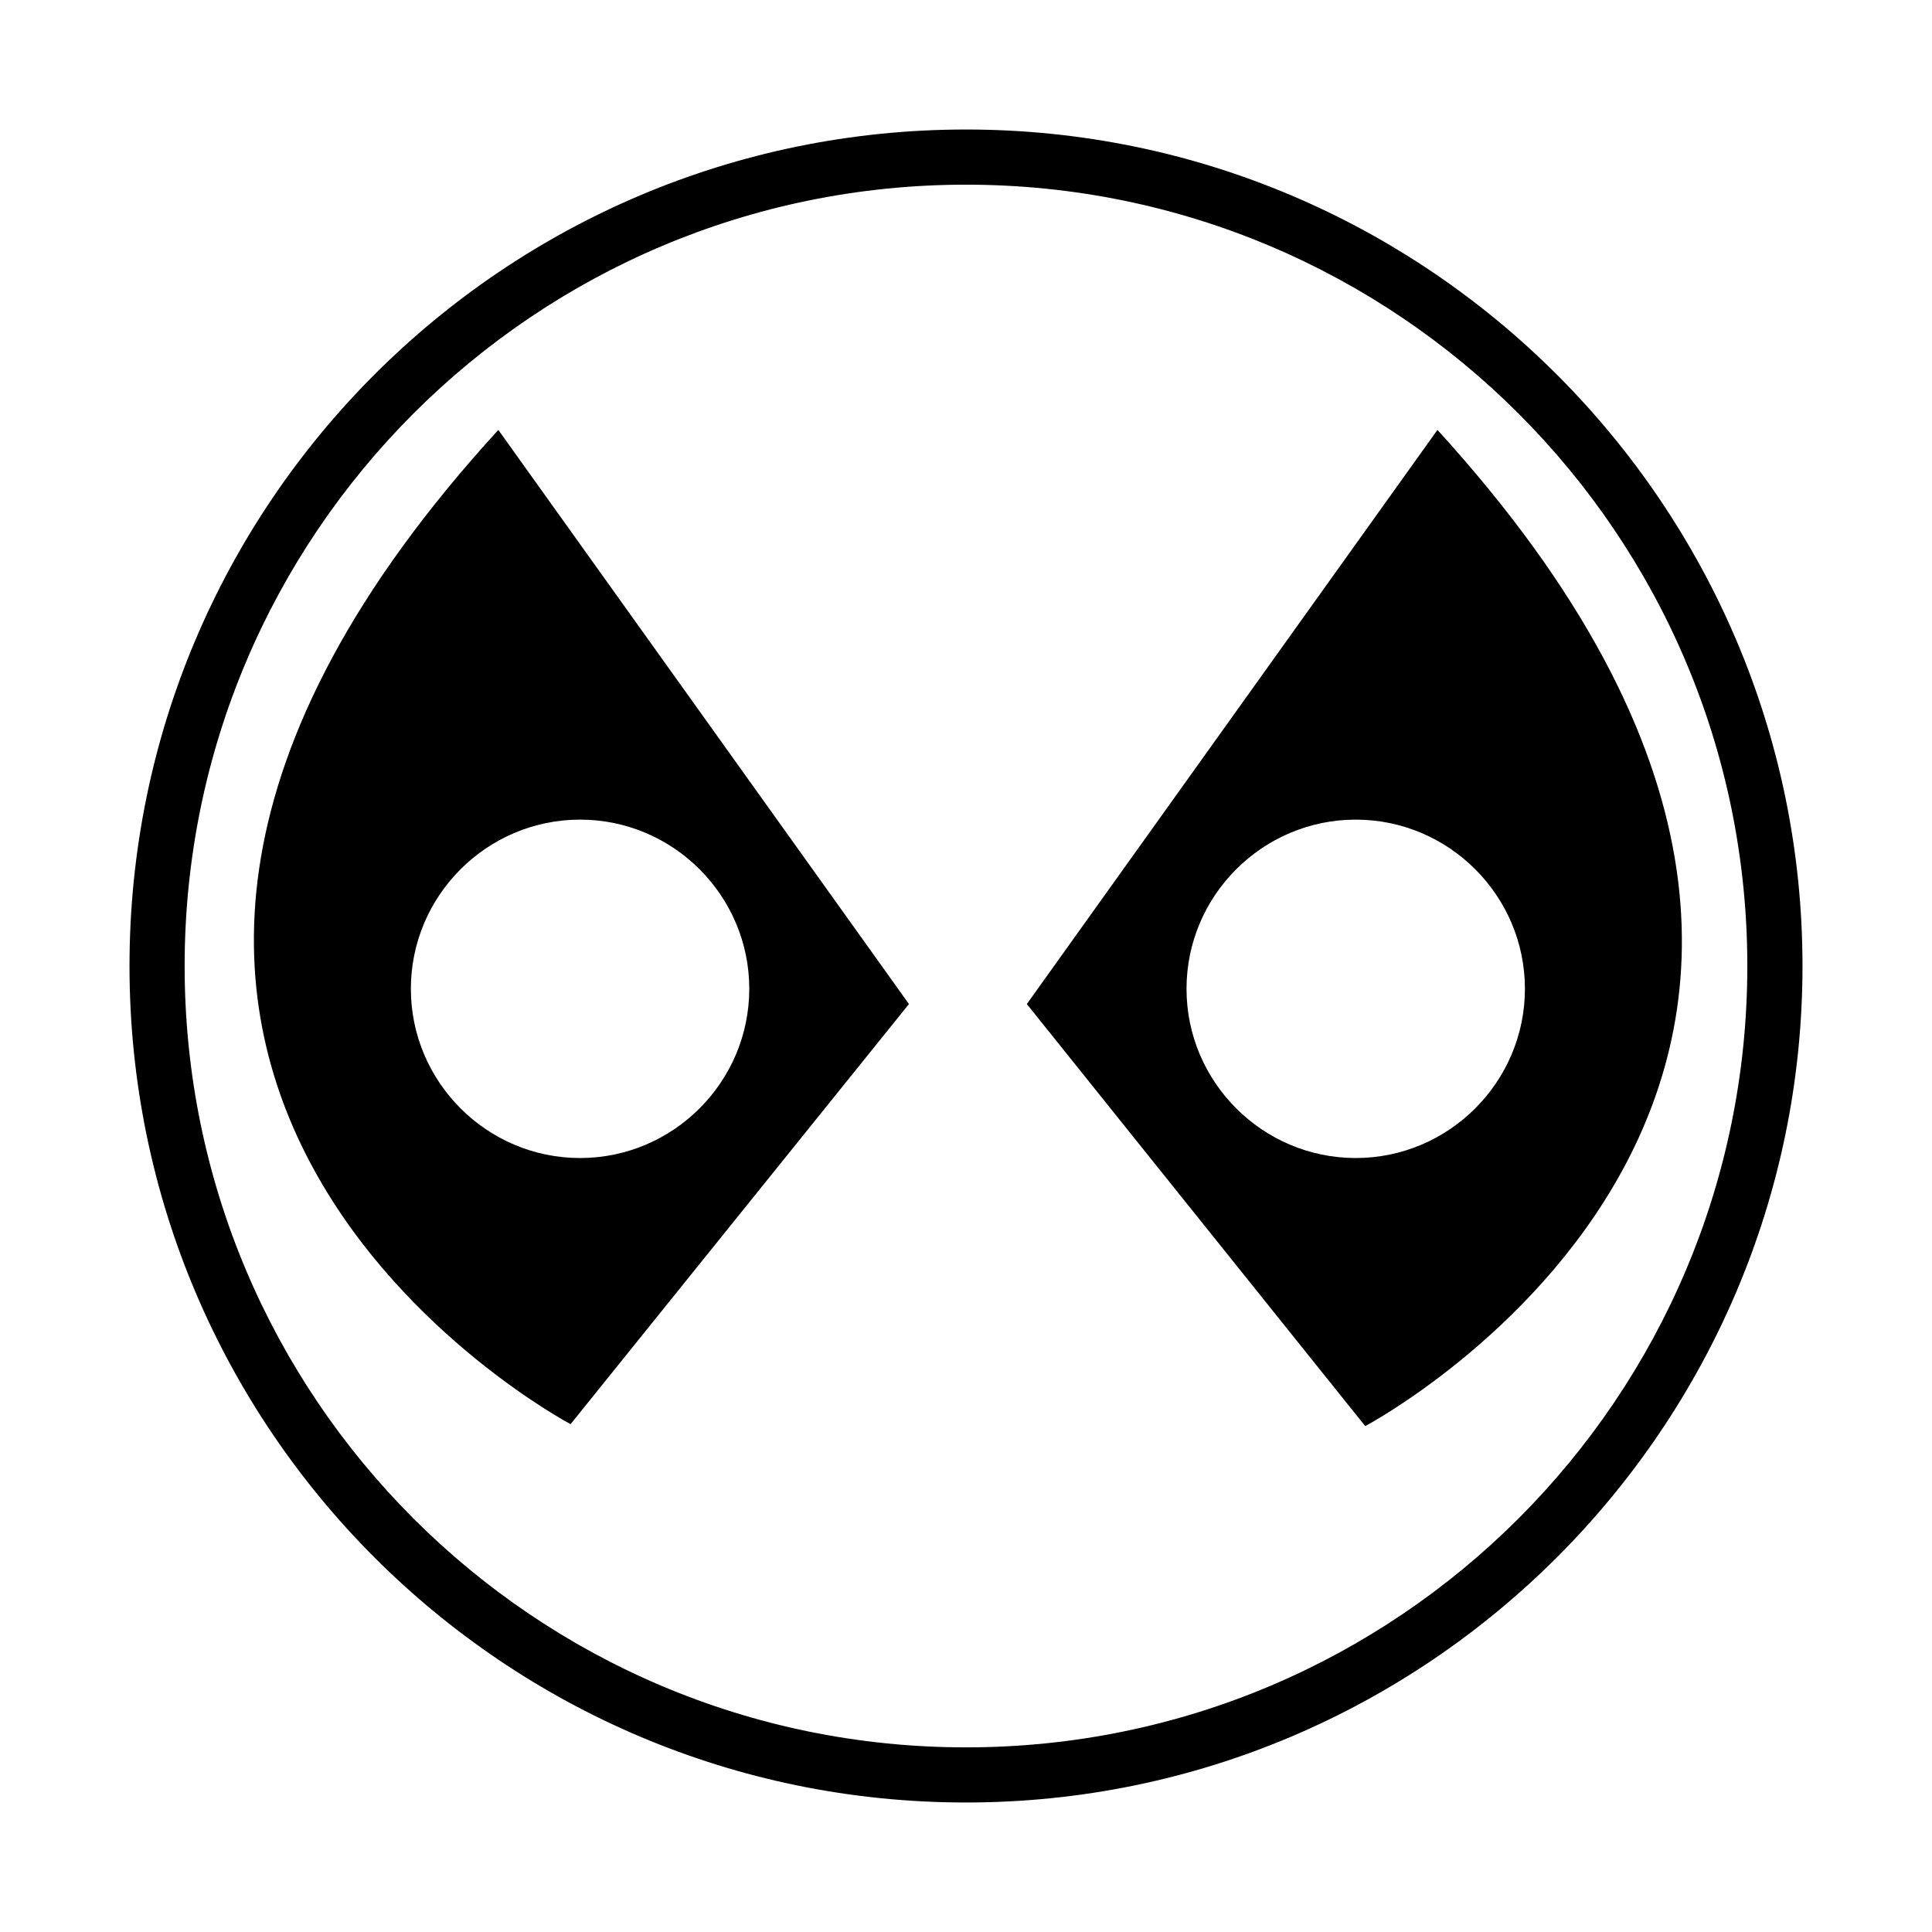
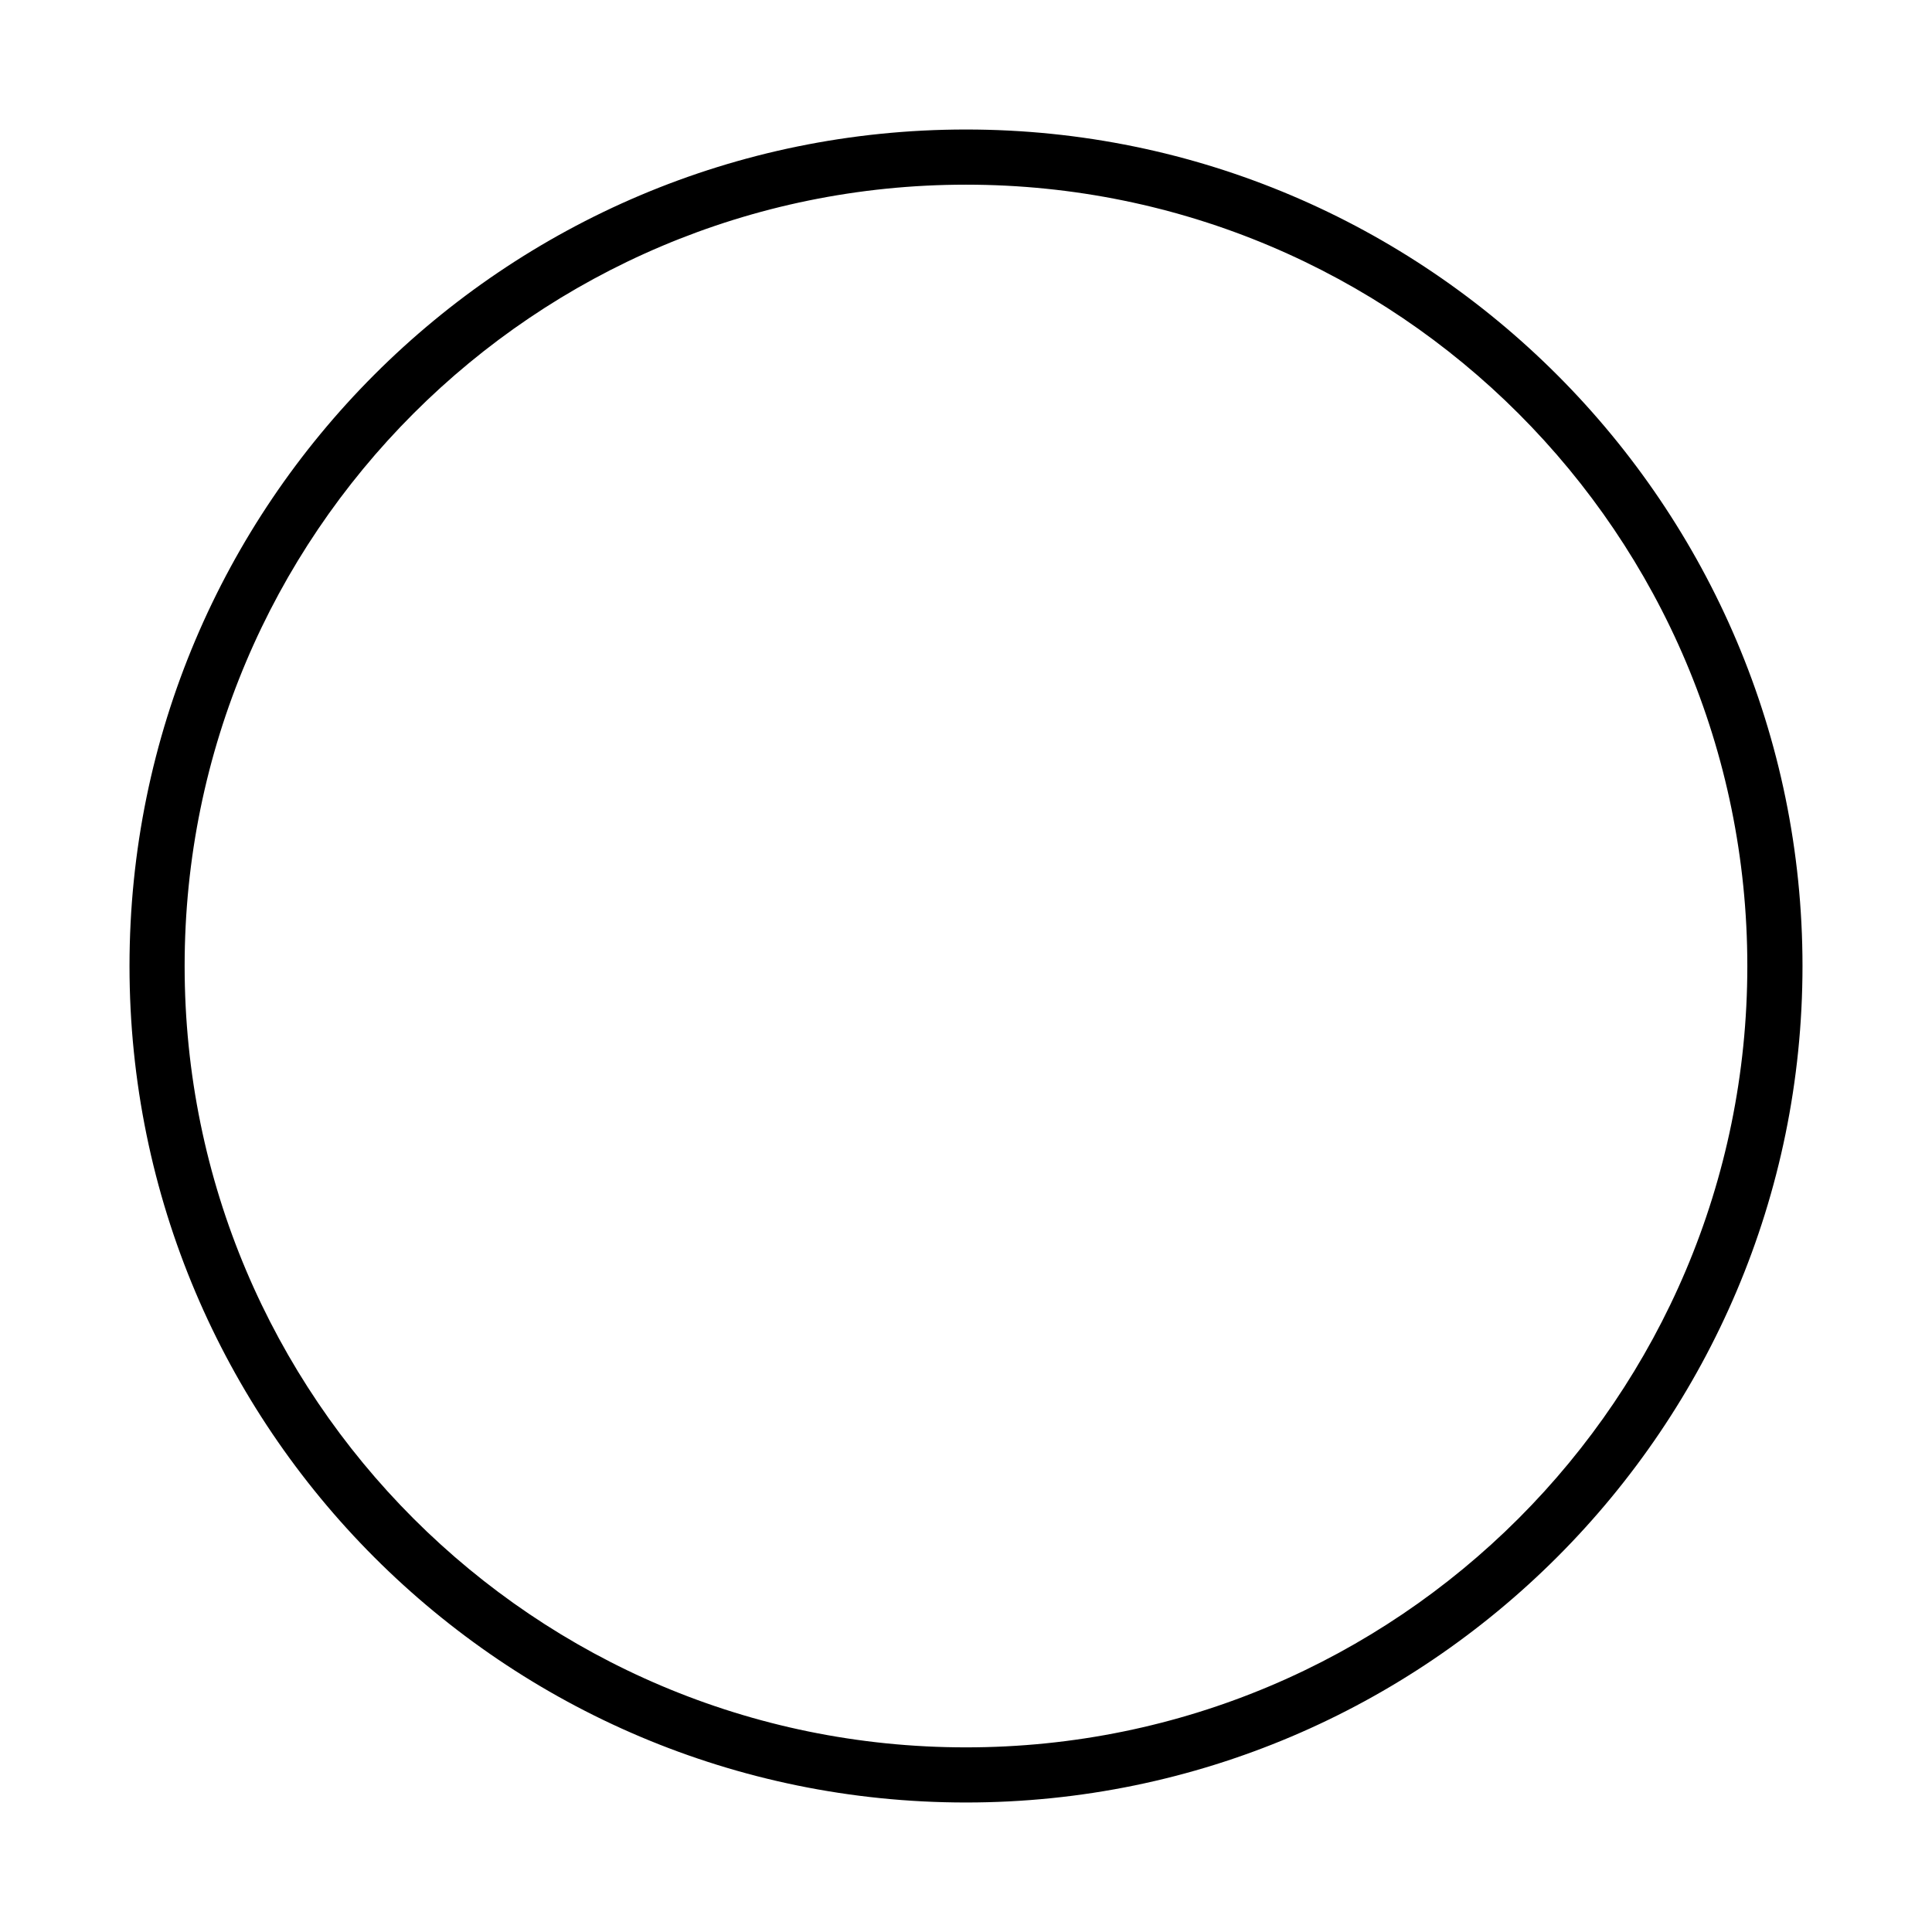
<svg xmlns="http://www.w3.org/2000/svg" fill="#000000" width="800px" height="800px" version="1.1" viewBox="144 144 512 512">
  <g>
    <path d="m400 621.68c-122.43 0-221.68-99.25-221.68-221.68s99.25-221.68 221.68-221.68 221.68 99.754 221.68 221.68-99.25 221.68-221.68 221.68zm0-428.74c-114.37 0-207.07 92.699-207.07 207.07 0 114.36 92.699 207.06 207.07 207.06 114.36 0 207.06-92.699 207.06-207.06 0-114.37-92.699-207.07-207.06-207.07z" />
-     <path d="m524.94 257.93-108.82 152.15 89.676 111.85s175.33-92.703 19.145-264zm-21.66 192.96c-24.688 0-44.84-20.152-44.84-44.84s20.152-44.84 44.84-44.84 44.84 20.152 44.84 44.84c-0.004 24.688-20.156 44.84-44.84 44.84z" />
-     <path d="m276.06 257.93c-156.18 170.79 19.145 263.49 19.145 263.49l89.676-111.34zm21.664 192.96c-24.688 0-44.84-20.152-44.84-44.84s20.152-44.84 44.84-44.84 44.84 20.152 44.84 44.84c-0.004 24.688-20.156 44.84-44.84 44.84z" />
  </g>
</svg>